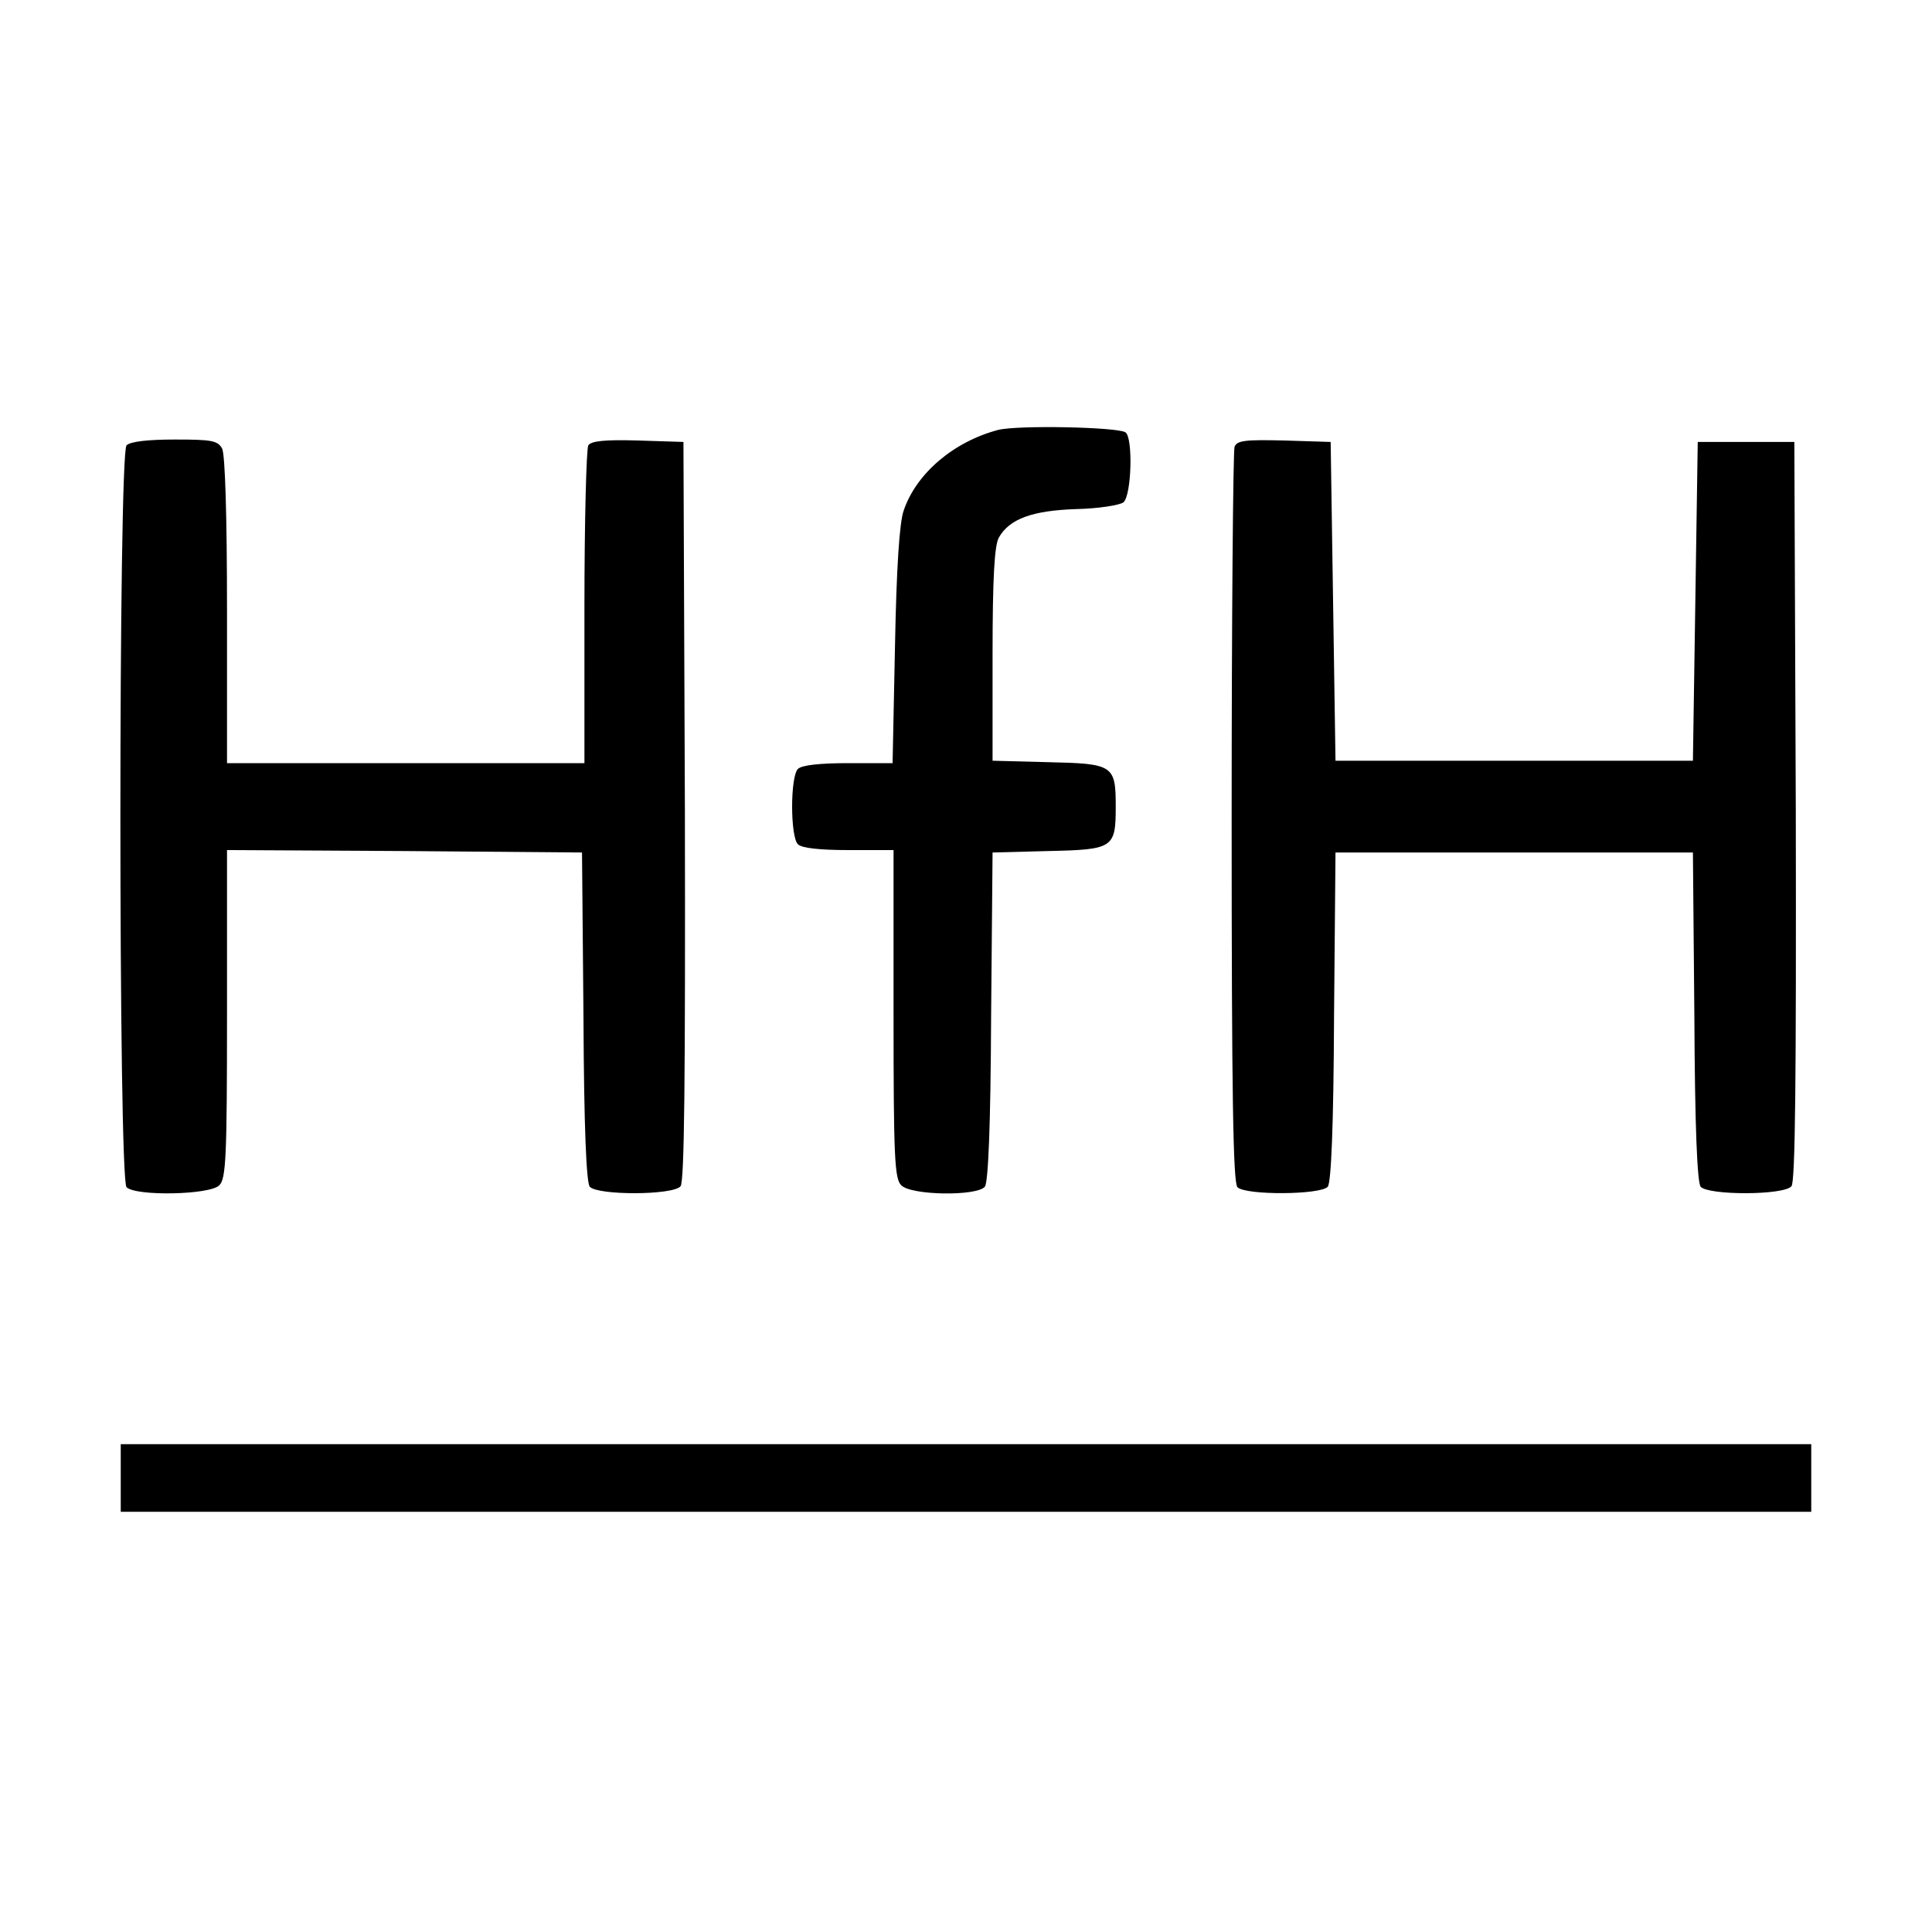
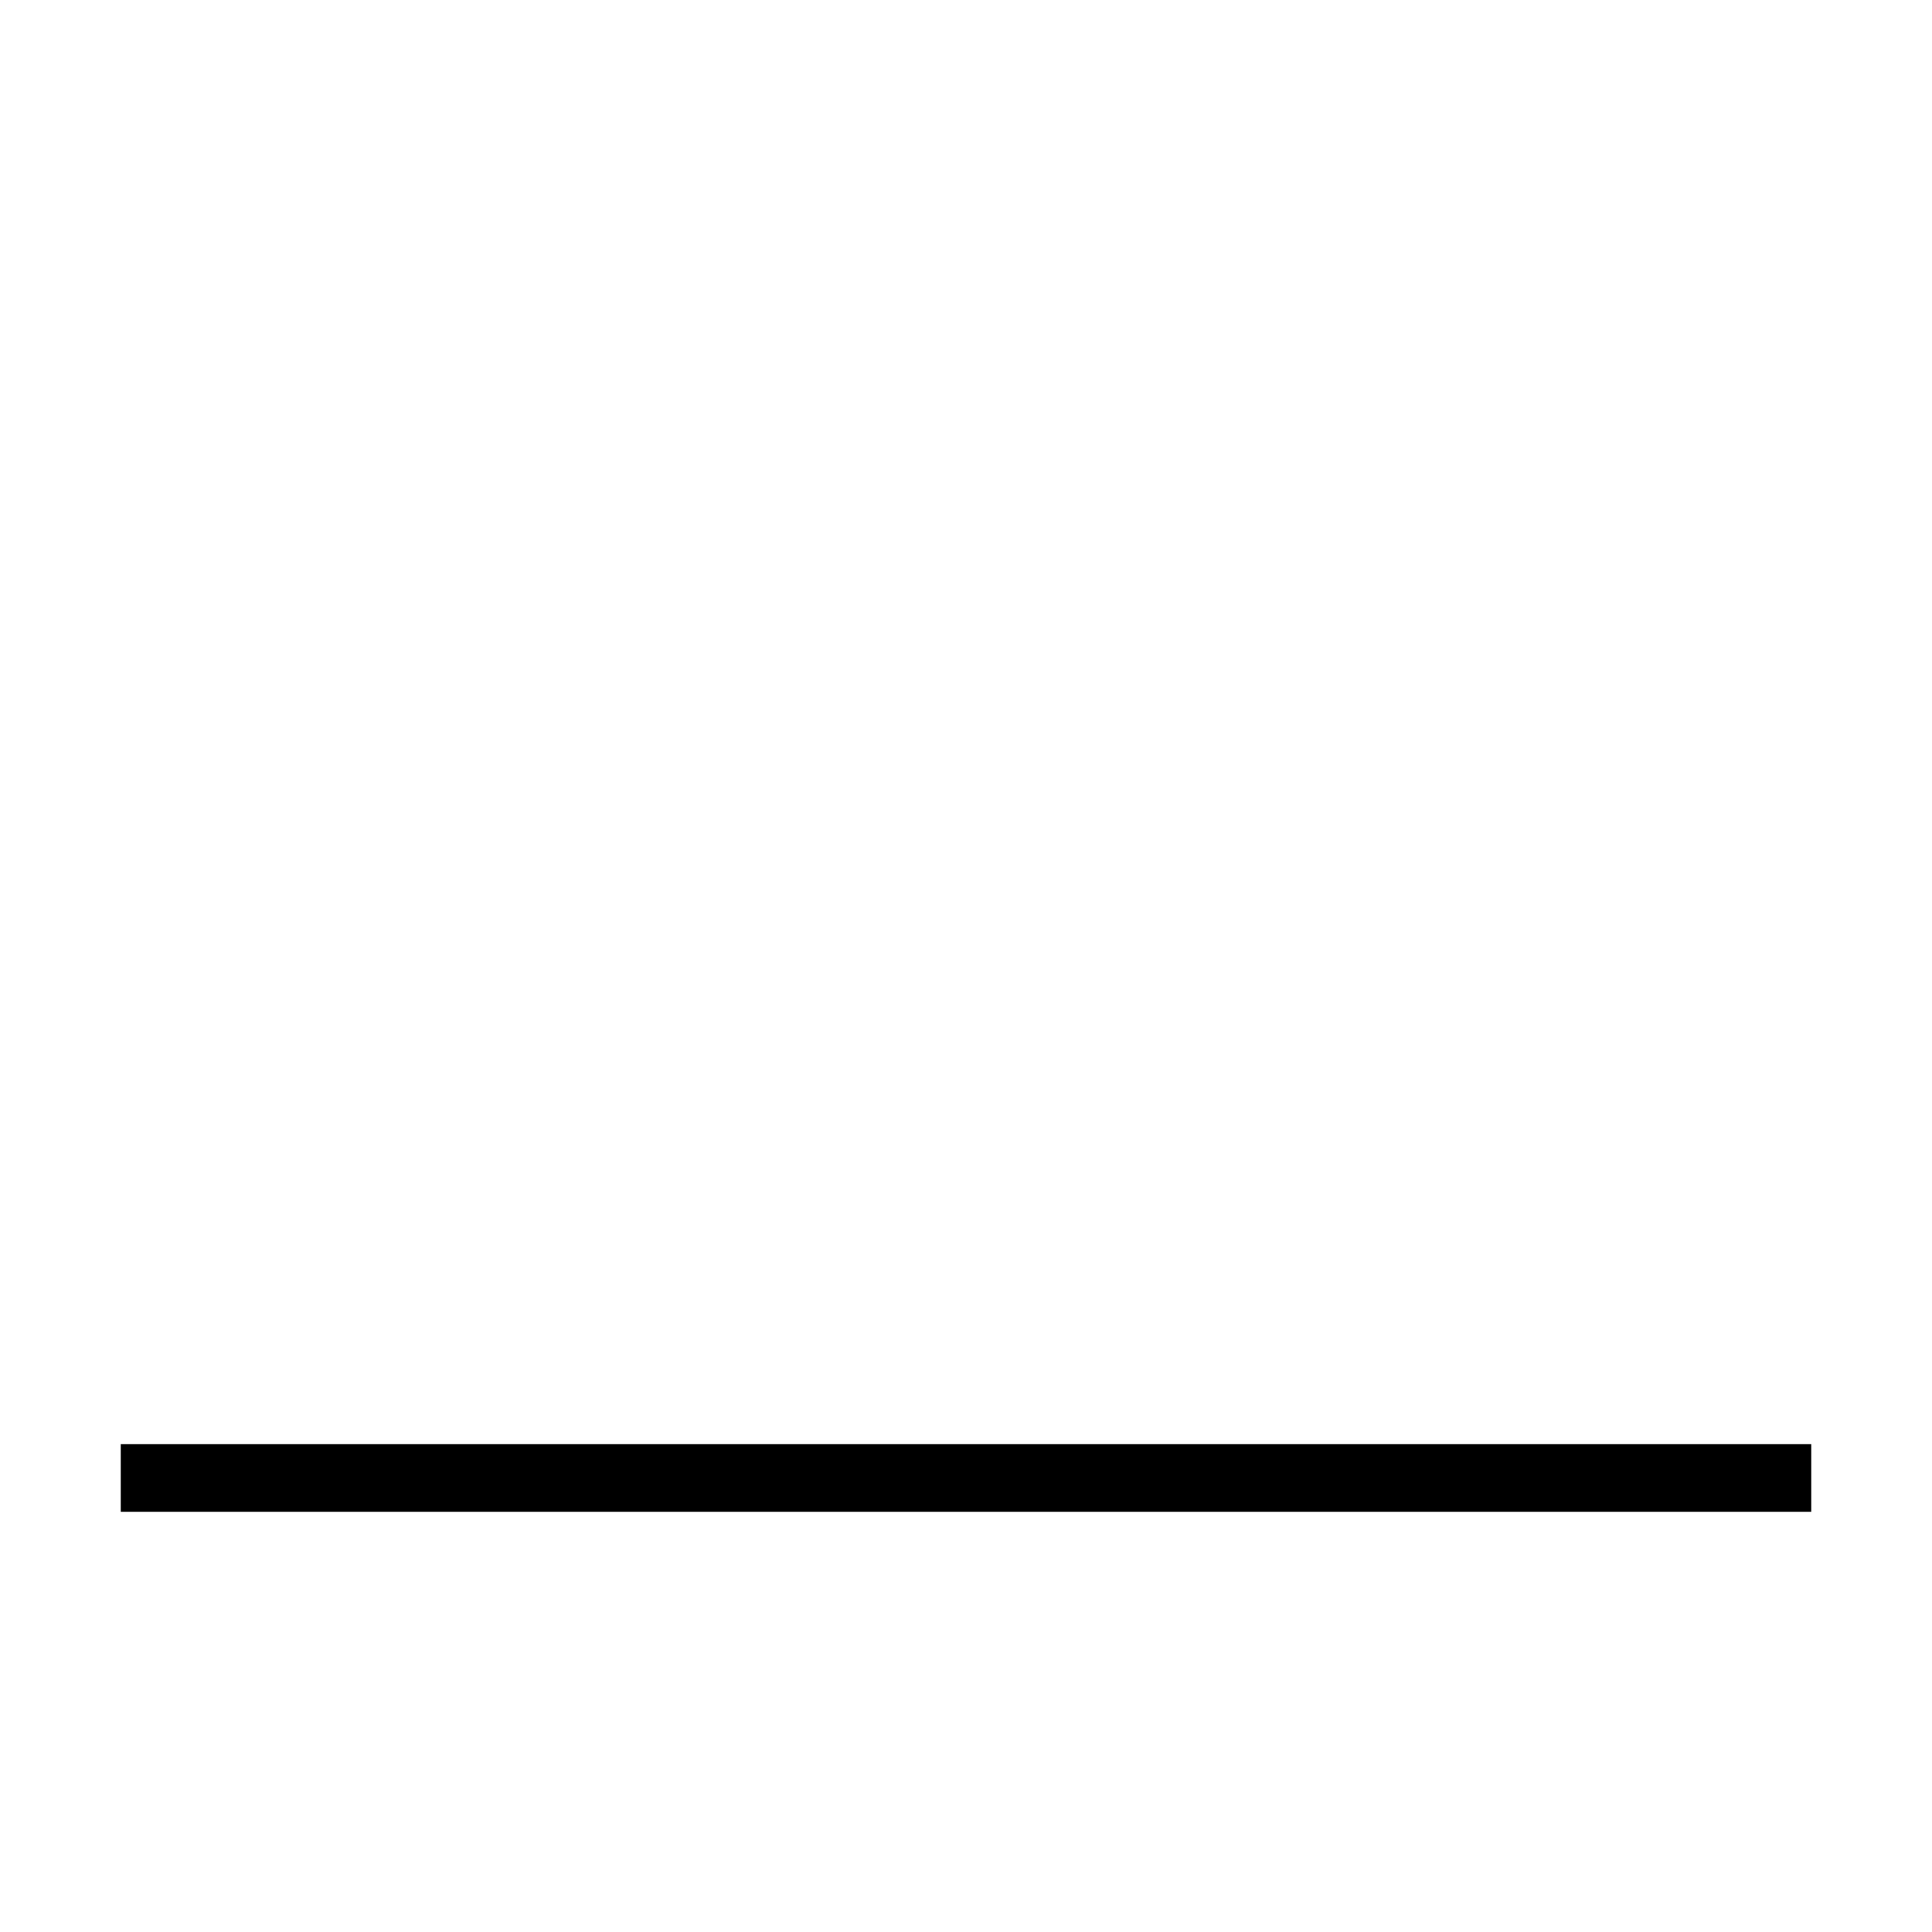
<svg xmlns="http://www.w3.org/2000/svg" version="1.0" width="400pt" height="400pt" viewBox="0 0 400 400" preserveAspectRatio="xMidYMid meet">
  <g transform="translate(0,400) scale(0.1,-0.1)" fill="#000000" stroke="none">
-     <path d="M2067 3110 c-92 -24 -170 -90 -196 -167 -9 -25 -15 -121 -18 -280 l-5 -243 -92 0 c-58 0 -96 -4 -104 -12 -16 -16 -16 -140 0 -156 8 -8 46 -12 105 -12 l93 0 0 -339 c0 -295 2 -342 16 -355 20 -21 156 -23 173 -3 7 9 12 123 13 353 l3 339 115 3 c135 3 140 6 140 92 0 86 -5 89 -140 92 l-115 3 0 220 c0 160 4 226 13 242 22 39 70 56 160 59 46 1 90 8 98 14 17 15 20 135 4 145 -18 11 -223 15 -263 5z" />
-     <path d="M262 3078 c-17 -17 -17 -1519 0 -1536 19 -19 173 -16 192 4 14 13 16 60 16 355 l0 339 368 -2 367 -3 3 -339 c1 -230 6 -344 13 -353 16 -18 172 -18 188 1 8 9 10 221 9 777 l-3 764 -94 3 c-69 2 -97 -1 -103 -10 -4 -7 -8 -158 -8 -335 l0 -323 -370 0 -370 0 0 316 c0 198 -4 322 -10 335 -9 17 -22 19 -98 19 -55 0 -92 -4 -100 -12z" />
-     <path d="M2556 3075 c-3 -9 -6 -355 -6 -769 0 -572 3 -755 12 -764 17 -17 172 -16 187 1 7 9 12 123 13 353 l3 339 370 0 370 0 3 -339 c1 -230 6 -344 13 -353 16 -18 172 -18 188 1 8 9 10 221 9 777 l-3 764 -100 0 -100 0 -5 -330 -5 -330 -370 0 -370 0 -5 330 -5 330 -96 3 c-81 2 -98 0 -103 -13z" />
    <path d="M250 940 l0 -70 1750 0 1750 0 0 70 0 70 -1750 0 -1750 0 0 -70z" />
  </g>
</svg>